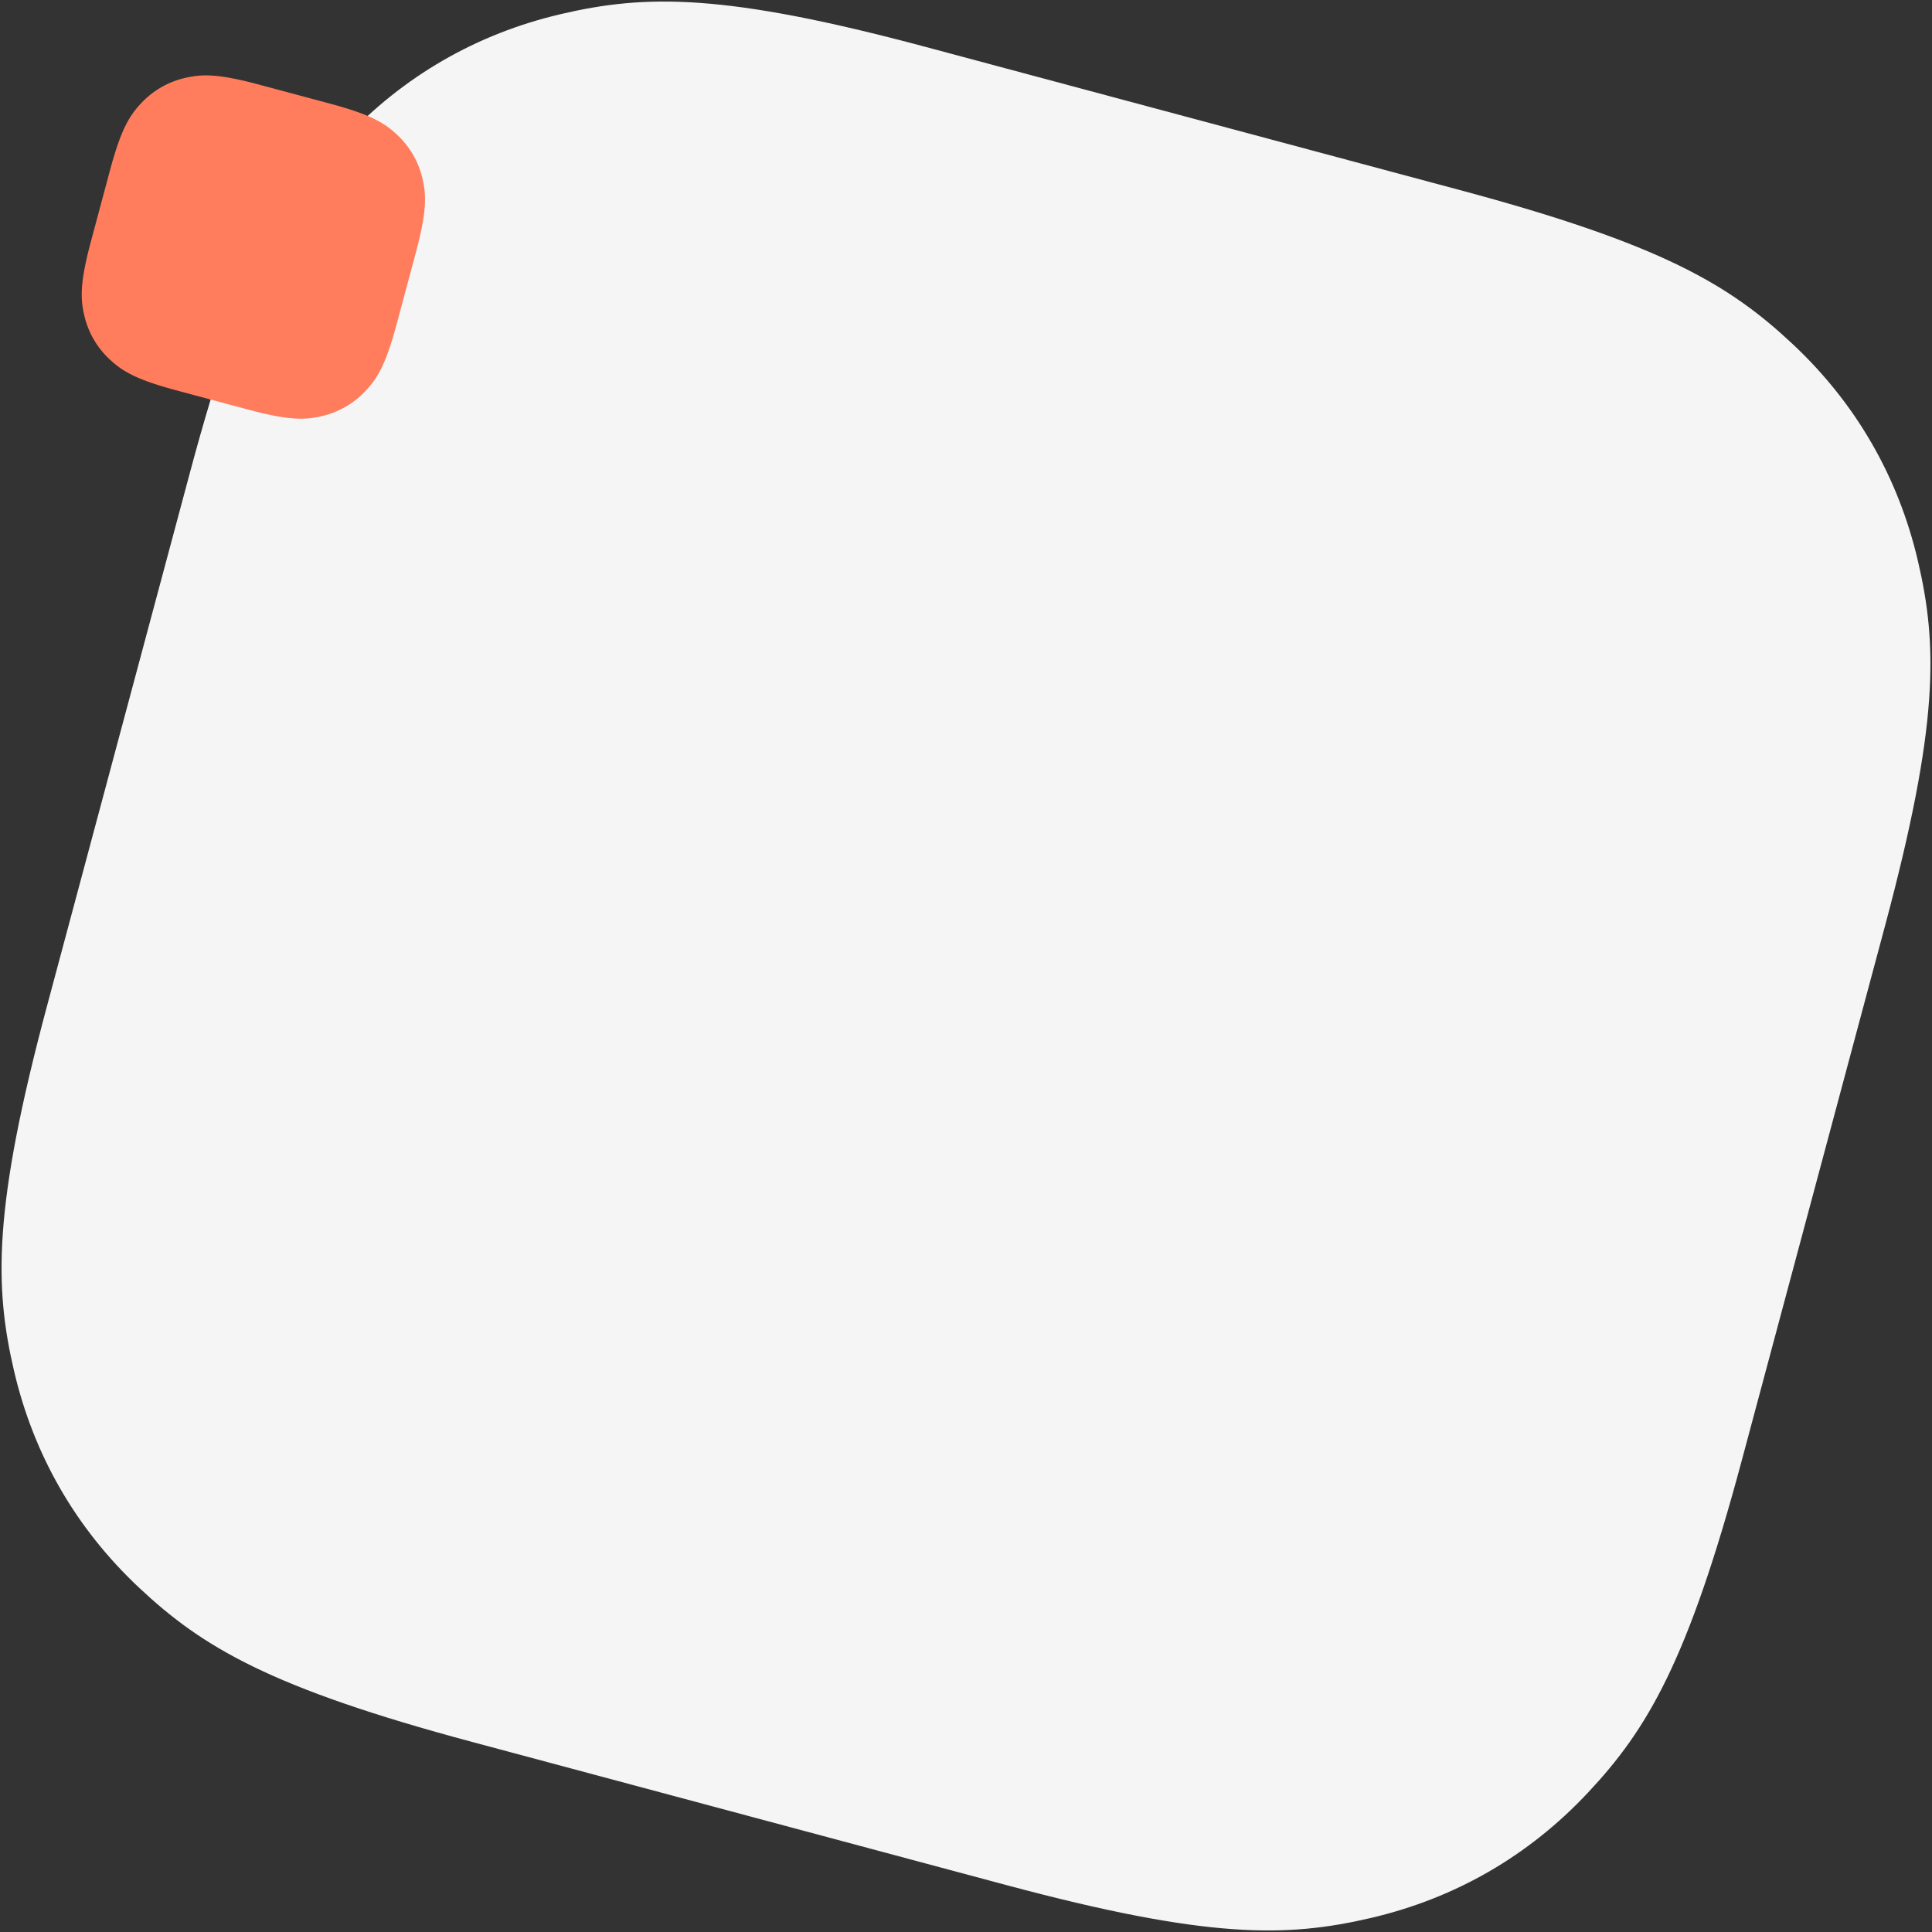
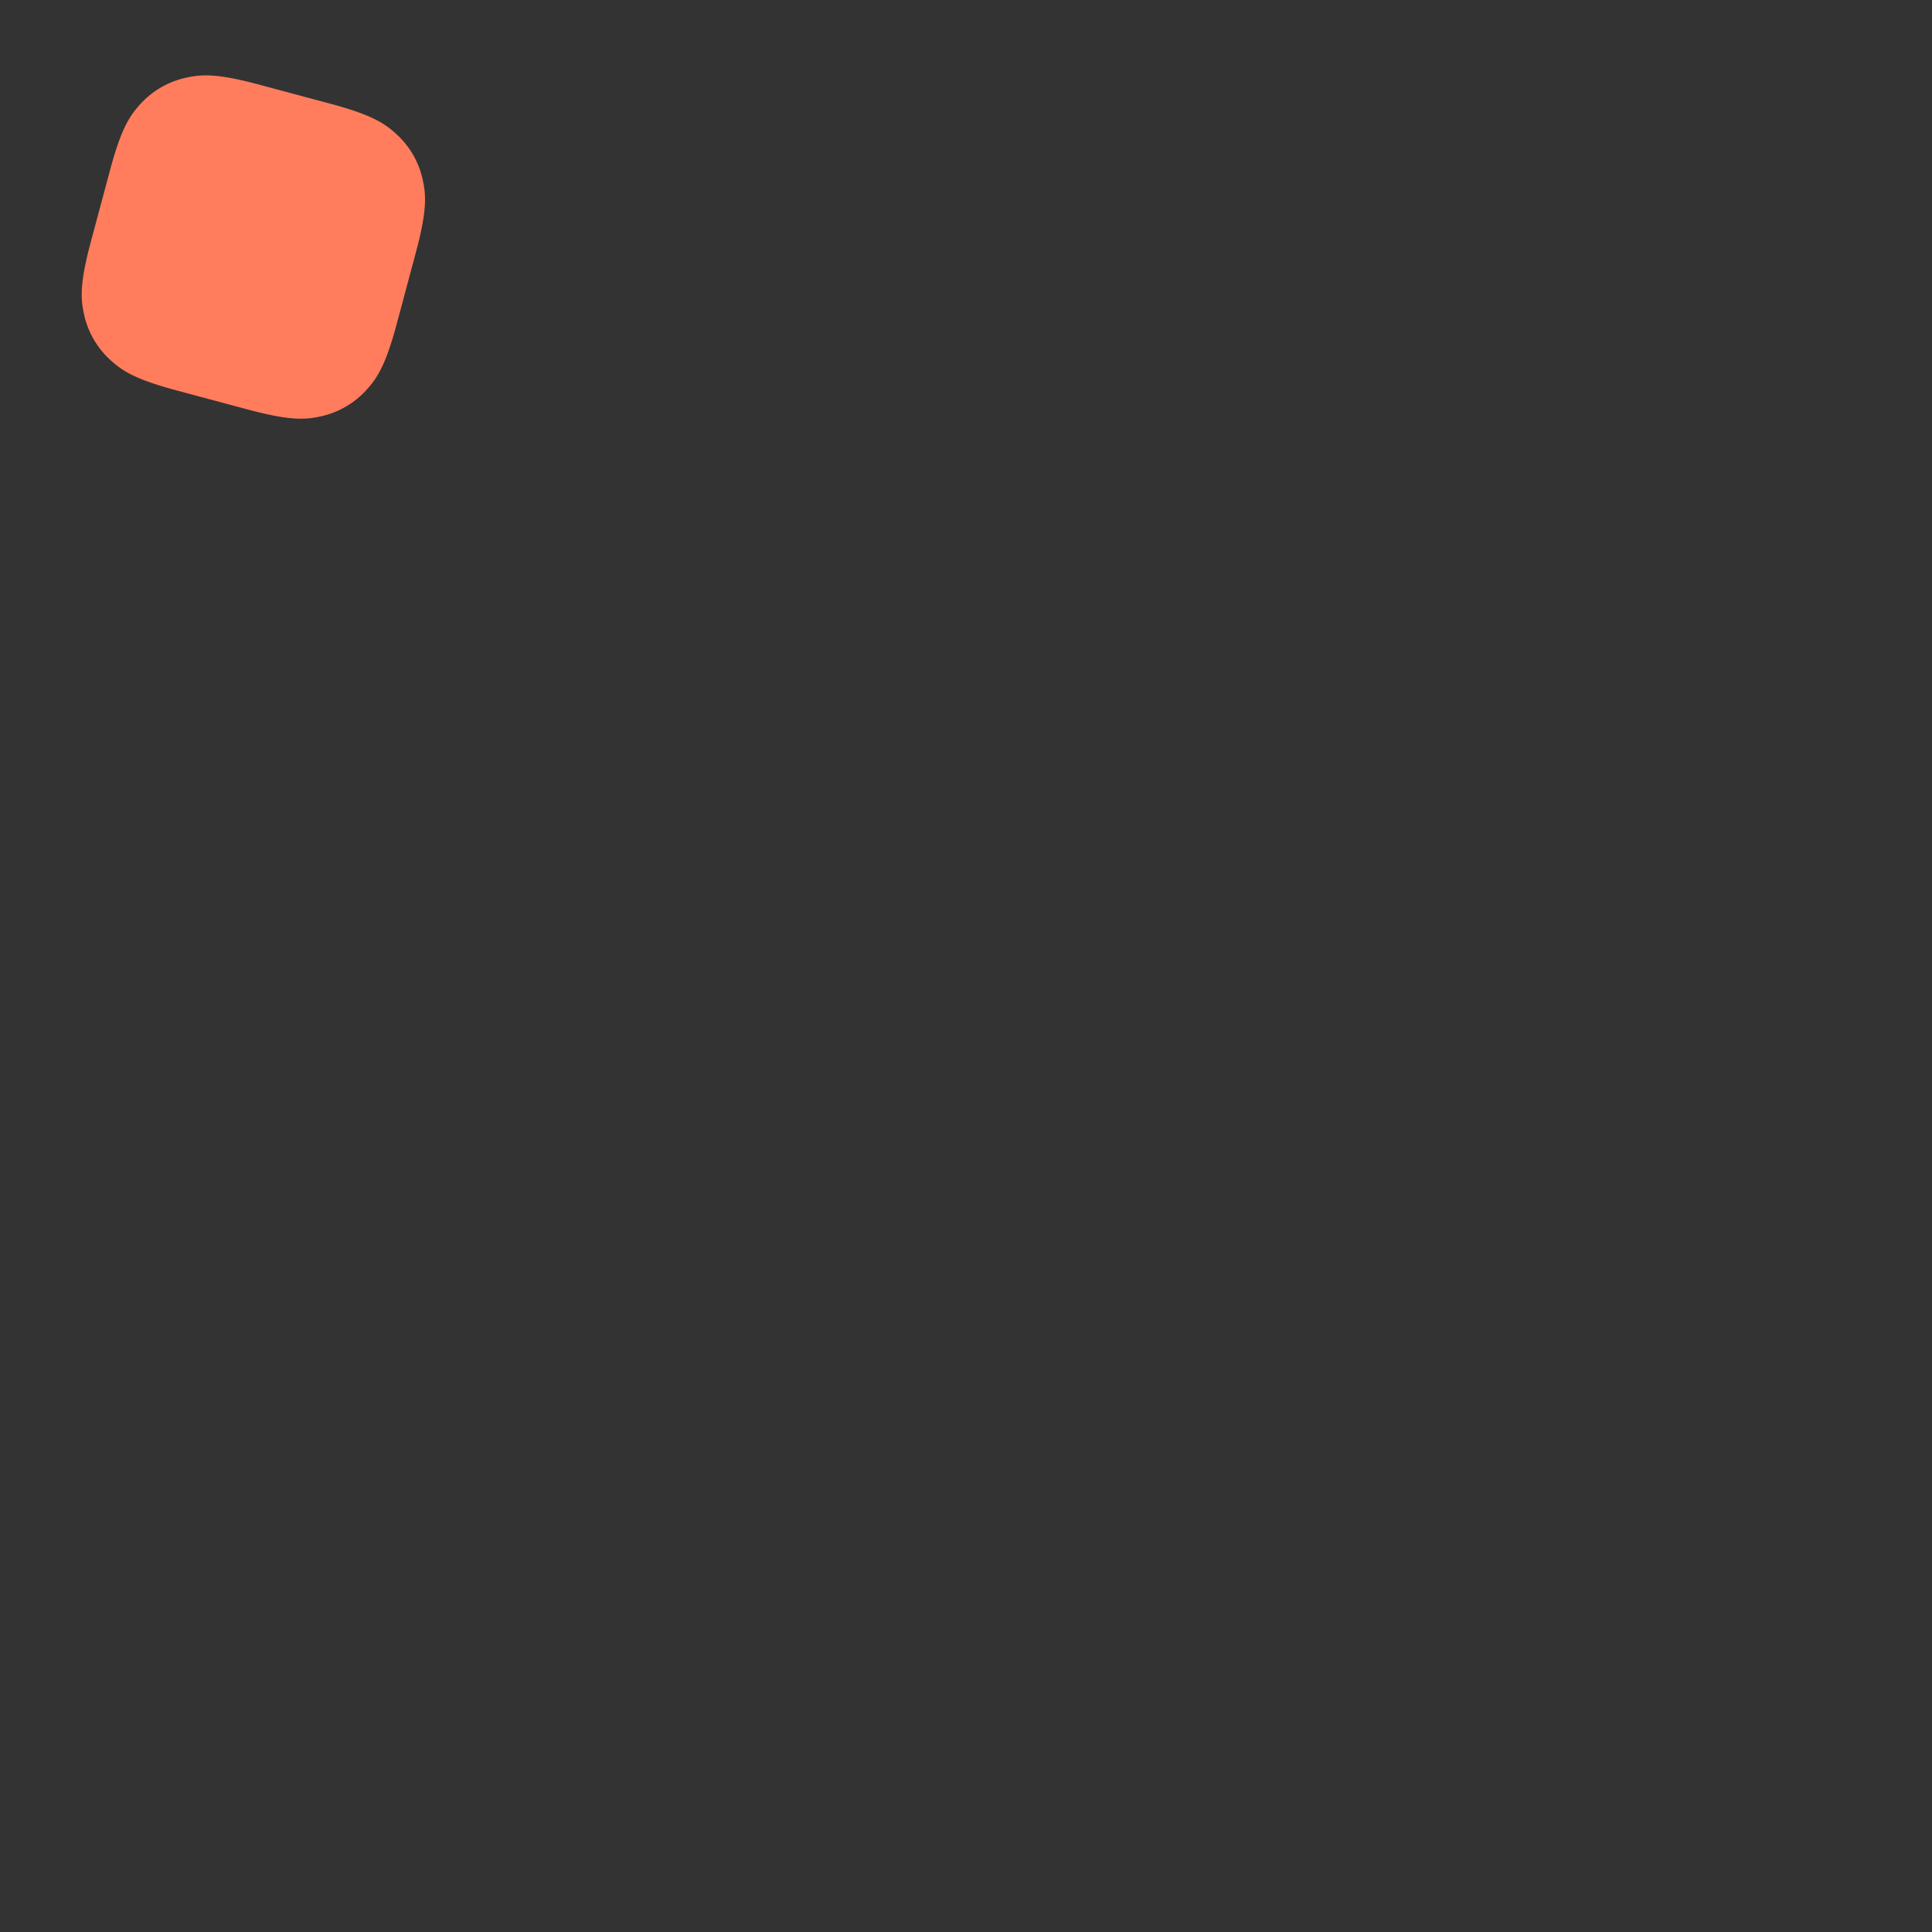
<svg xmlns="http://www.w3.org/2000/svg" width="305" height="305" viewBox="0 0 305 305">
  <rect x="0" y="0" width="305" height="305" fill="#333333" stroke="none" />
  <g fill="none" fill-rule="evenodd">
-     <path fill="#F5F5F5" d="M158.803 297.575l-84.299-22.588c-31.862-8.538-42.527-14.951-52.506-24.302-9.98-9.35-16.672-20.942-19.78-34.26-3.108-13.317-3.33-25.76 5.207-57.622l22.588-84.299c8.538-31.862 14.951-42.527 24.302-52.506 9.35-9.98 20.942-16.672 34.26-19.78 13.317-3.108 25.76-3.33 57.622 5.207l84.299 22.588c31.862 8.538 42.527 14.951 52.506 24.302 9.98 9.35 16.672 20.942 19.78 34.26 3.108 13.317 3.33 25.76-5.207 57.622l-22.588 84.299c-8.538 31.862-14.951 42.527-24.302 52.506-9.35 9.98-20.942 16.672-34.26 19.78-13.317 3.108-25.76 3.33-57.622-5.207z" />
    <path fill="#FF7D5C" d="M39.104 64.642l-11.149-2.987c-6.458-1.731-8.62-3.031-10.643-4.926a13.63 13.63 0 0 1-4.01-6.945c-.63-2.7-.674-5.222 1.056-11.68l2.987-11.149c1.731-6.458 3.031-8.62 4.926-10.643a13.63 13.63 0 0 1 6.945-4.01c2.7-.63 5.222-.674 11.68 1.056l11.149 2.987c6.458 1.731 8.62 3.031 10.643 4.926a13.63 13.63 0 0 1 4.01 6.945c.63 2.7.674 5.222-1.056 11.68l-2.987 11.149c-1.731 6.458-3.031 8.62-4.926 10.643a13.63 13.63 0 0 1-6.945 4.01c-2.7.63-5.222.674-11.68-1.056z" />
  </g>
</svg>